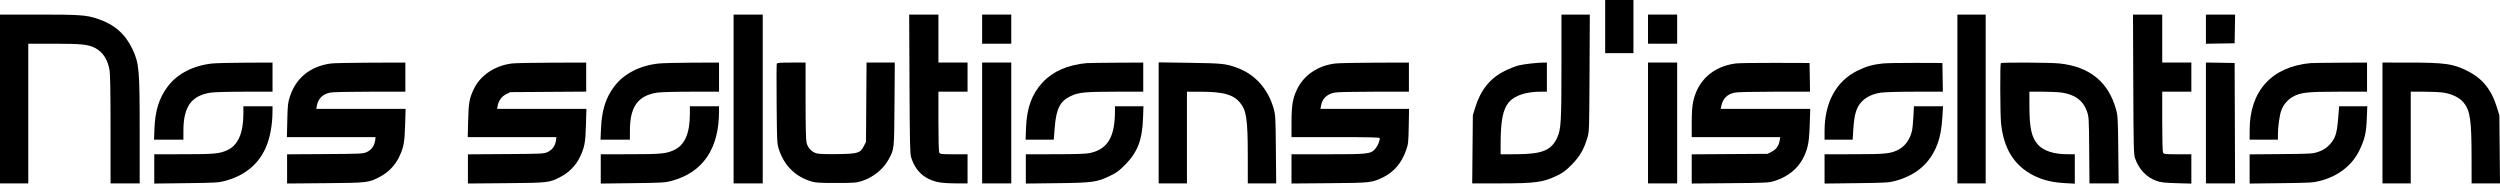
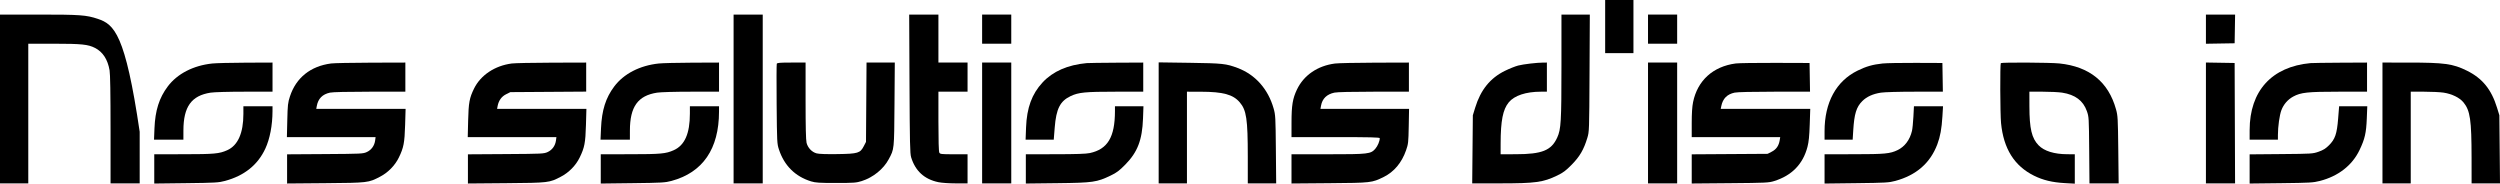
<svg xmlns="http://www.w3.org/2000/svg" viewBox="23.78 61.367 514.578 37.803" height="37.803mm" width="514.578mm">
  <path d="M505.044,-85.755C504.792,-88.929,504.421,-90.011,503.158,-91.268C502.47,-91.953,501.97,-92.264,501.024,-92.594C499.815,-93.016,499.656,-93.027,493.307,-93.082L486.824,-93.138L486.824,-96.142L486.824,-99.146L493.307,-99.07C499.254,-99,499.913,-98.962,501.289,-98.608C505.084,-97.632,507.944,-95.4,509.453,-92.237C510.542,-89.955,510.824,-88.725,510.941,-85.754L511.04,-83.24L508.142,-83.24L505.245,-83.24L505.044,-85.755z" style="stroke:none;fill:#000000;fill-rule:evenodd" transform="matrix(1,0,0,-1,0,0)" />
  <path d="M417.617,-85.401C417.555,-86.59,417.423,-87.903,417.323,-88.319C416.883,-90.159,415.843,-91.545,414.364,-92.26C412.825,-93.005,411.763,-93.106,405.373,-93.112L399.331,-93.119L399.331,-96.134L399.331,-99.149L405.902,-99.068C411.938,-98.995,412.587,-98.957,413.884,-98.606C418.207,-97.437,421.086,-94.93,422.543,-91.067C423.141,-89.481,423.437,-87.856,423.591,-85.313L423.716,-83.24L420.723,-83.24L417.73,-83.24L417.617,-85.401z" style="stroke:none;fill:#000000;fill-rule:evenodd" transform="matrix(1,0,0,-1,0,0)" />
  <path d="M253.272,-84.255C253.264,-89.598,251.77,-92.085,248.092,-92.874C247.322,-93.039,245.275,-93.108,240.97,-93.112L234.928,-93.119L234.928,-96.132L234.928,-99.146L241.411,-99.07C248.771,-98.984,249.528,-98.876,252.391,-97.499C253.621,-96.908,254.161,-96.504,255.39,-95.257C257.926,-92.684,258.889,-90.183,259.049,-85.754L259.139,-83.24L256.206,-83.24L253.273,-83.24L253.272,-84.255z" style="stroke:none;fill:#000000;fill-rule:evenodd" transform="matrix(1,0,0,-1,0,0)" />
  <path d="M165.78,-84.75C165.78,-88.868,164.713,-91.28,162.444,-92.289C160.815,-93.013,159.803,-93.106,153.476,-93.112L147.435,-93.119L147.435,-96.134L147.435,-99.149L154.006,-99.068C160.033,-98.995,160.693,-98.957,161.988,-98.607C168.44,-96.868,171.766,-92.02,171.776,-84.343L171.778,-83.24L168.779,-83.24L165.78,-83.24L165.78,-84.75z" style="stroke:none;fill:#000000;fill-rule:evenodd" transform="matrix(1,0,0,-1,0,0)" />
  <path d="M73.877,-84.812C73.877,-88.77,72.744,-91.309,70.541,-92.289C68.911,-93.013,67.9,-93.106,61.573,-93.112L55.531,-93.119L55.531,-96.134L55.531,-99.149L62.102,-99.068C68.13,-98.995,68.79,-98.957,70.084,-98.607C74.059,-97.536,76.824,-95.326,78.386,-91.972C79.326,-89.953,79.862,-87.166,79.871,-84.255L79.874,-83.24L76.876,-83.24L73.877,-83.24L73.877,-84.812z" style="stroke:none;fill:#000000;fill-rule:evenodd" transform="matrix(1,0,0,-1,0,0)" />
  <path d="M514.166,-86.68L514.166,-99.116L517.077,-99.116L519.987,-99.116L519.987,-89.679L519.987,-80.241L522.732,-80.241C524.241,-80.241,526.047,-80.328,526.745,-80.434C528.467,-80.697,530.042,-81.467,530.836,-82.435C532.221,-84.125,532.5,-86.036,532.507,-93.868L532.511,-99.116L535.435,-99.116L538.358,-99.116L538.292,-92.104L538.227,-85.092L537.748,-83.539C536.586,-79.765,534.731,-77.485,531.541,-75.911C528.644,-74.482,526.965,-74.251,519.414,-74.247L514.166,-74.244L514.166,-86.68z" style="stroke:none;fill:#000000;fill-rule:evenodd" transform="matrix(1,0,0,-1,0,0)" />
  <path d="M499.349,-74.358C491.368,-75.098,486.836,-80.084,486.827,-88.135L486.824,-90.12L489.735,-90.12L492.645,-90.12L492.647,-89.105C492.649,-87.423,492.98,-85.066,493.354,-84.066C493.808,-82.852,494.671,-81.855,495.794,-81.243C497.36,-80.391,498.76,-80.241,505.185,-80.241L510.991,-80.241L510.991,-77.243L510.991,-74.244L505.478,-74.272C502.447,-74.288,499.688,-74.326,499.349,-74.358z" style="stroke:none;fill:#000000;fill-rule:evenodd" transform="matrix(1,0,0,-1,0,0)" />
  <path d="M477.828,-86.676L477.828,-99.116L480.828,-99.116L483.828,-99.116L483.783,-86.724L483.737,-74.332L480.783,-74.284L477.828,-74.235L477.828,-86.676z" style="stroke:none;fill:#000000;fill-rule:evenodd" transform="matrix(1,0,0,-1,0,0)" />
  <path d="M435.61,-74.362C435.437,-74.534,435.476,-84.824,435.657,-86.689C436.168,-91.974,438.399,-95.532,442.46,-97.538C444.312,-98.452,446.223,-98.912,448.767,-99.054L450.839,-99.17L450.839,-96.144L450.839,-93.119L449.296,-93.112C446.599,-93.102,444.537,-92.461,443.387,-91.277C441.969,-89.817,441.505,-87.856,441.496,-83.284L441.49,-80.241L444.235,-80.241C445.744,-80.241,447.548,-80.33,448.243,-80.438C450.918,-80.853,452.562,-82.084,453.321,-84.24C453.737,-85.421,453.747,-85.584,453.801,-92.281L453.857,-99.116L456.86,-99.116L459.864,-99.116L459.788,-92.192C459.716,-85.704,459.687,-85.18,459.319,-83.858C457.749,-78.22,453.863,-75.075,447.664,-74.426C445.798,-74.23,435.795,-74.177,435.61,-74.362z" style="stroke:none;fill:#000000;fill-rule:evenodd" transform="matrix(1,0,0,-1,0,0)" />
  <path d="M411.271,-74.435C409.235,-74.652,407.897,-75.034,406.122,-75.906C401.715,-78.072,399.331,-82.451,399.331,-88.379L399.331,-90.12L402.225,-90.12L405.118,-90.12L405.234,-88.223C405.443,-84.798,405.874,-83.4,407.099,-82.175C408.006,-81.269,409.27,-80.694,410.923,-80.438C411.658,-80.324,414.593,-80.241,417.935,-80.241L423.682,-80.241L423.634,-77.287L423.586,-74.332L418.117,-74.31C415.11,-74.298,412.029,-74.354,411.271,-74.435z" style="stroke:none;fill:#000000;fill-rule:evenodd" transform="matrix(1,0,0,-1,0,0)" />
  <path d="M381.05,-74.429C376.371,-75.043,373.176,-77.942,372.267,-82.395C372.08,-83.308,371.989,-84.712,371.989,-86.673L371.989,-89.591L381.097,-89.591L390.204,-89.591L390.101,-90.225C389.918,-91.357,389.398,-92.11,388.471,-92.587L387.611,-93.03L379.8,-93.081L371.989,-93.132L371.989,-96.137L371.989,-99.142L379.883,-99.072C387.292,-99.007,387.85,-98.98,388.959,-98.633C392.602,-97.495,394.895,-95.138,395.816,-91.586C396.081,-90.565,396.202,-89.374,396.28,-86.989L396.387,-83.769L387.173,-83.769L377.959,-83.769L378.077,-83.196C378.395,-81.646,379.271,-80.764,380.824,-80.431C381.374,-80.313,384.473,-80.241,389.025,-80.241L396.341,-80.241L396.292,-77.287L396.244,-74.332L389.188,-74.309C385.307,-74.297,381.645,-74.351,381.05,-74.429z" style="stroke:none;fill:#000000;fill-rule:evenodd" transform="matrix(1,0,0,-1,0,0)" />
  <path d="M362.993,-86.68L362.993,-99.116L365.992,-99.116L368.991,-99.116L368.991,-86.68L368.991,-74.244L365.992,-74.244L362.993,-74.244L362.993,-86.68z" style="stroke:none;fill:#000000;fill-rule:evenodd" transform="matrix(1,0,0,-1,0,0)" />
  <path d="M298.559,-74.442C294.976,-74.903,292.134,-76.85,290.728,-79.806C289.847,-81.659,289.618,-83.043,289.615,-86.548L289.611,-89.591L298.696,-89.591C305.846,-89.591,307.78,-89.638,307.779,-89.811C307.777,-90.415,307.352,-91.429,306.872,-91.975C305.911,-93.069,305.488,-93.119,297.076,-93.119L289.611,-93.119L289.611,-96.129L289.611,-99.139L297.417,-99.073C306.05,-99,306.148,-98.989,308.574,-97.8C310.715,-96.751,312.298,-94.865,313.195,-92.294C313.645,-91.002,313.68,-90.685,313.743,-87.341L313.809,-83.769L304.69,-83.769L295.57,-83.769L295.691,-83.108C295.956,-81.66,296.874,-80.768,298.446,-80.431C298.996,-80.313,302.068,-80.241,306.554,-80.241L313.778,-80.241L313.778,-77.243L313.778,-74.244L306.766,-74.266C302.91,-74.279,299.216,-74.358,298.559,-74.442z" style="stroke:none;fill:#000000;fill-rule:evenodd" transform="matrix(1,0,0,-1,0,0)" />
  <path d="M262.27,-86.661L262.27,-99.116L265.18,-99.116L268.091,-99.116L268.091,-89.679L268.091,-80.241L270.957,-80.248C275.534,-80.257,277.576,-80.814,278.957,-82.427C280.34,-84.043,280.612,-85.873,280.614,-93.604L280.615,-99.116L283.537,-99.116L286.458,-99.116L286.394,-92.104C286.333,-85.444,286.31,-85.022,285.928,-83.681C284.793,-79.694,282.158,-76.729,278.541,-75.367C276.152,-74.468,275.464,-74.393,268.664,-74.296L262.27,-74.205L262.27,-86.661z" style="stroke:none;fill:#000000;fill-rule:evenodd" transform="matrix(1,0,0,-1,0,0)" />
  <path d="M247.452,-74.358C243.538,-74.721,240.492,-76.056,238.371,-78.34C236.17,-80.711,235.128,-83.554,234.974,-87.606L234.879,-90.12L237.777,-90.12L240.674,-90.12L240.875,-87.602C241.182,-83.751,241.983,-82.172,244.152,-81.146C245.777,-80.377,247.168,-80.241,253.44,-80.241L259.095,-80.241L259.095,-77.243L259.095,-74.244L253.582,-74.272C250.55,-74.288,247.792,-74.326,247.452,-74.358z" style="stroke:none;fill:#000000;fill-rule:evenodd" transform="matrix(1,0,0,-1,0,0)" />
  <path d="M225.932,-86.68L225.932,-99.116L228.931,-99.116L231.929,-99.116L231.929,-86.68L231.929,-74.244L228.931,-74.244L225.932,-74.244L225.932,-86.68z" style="stroke:none;fill:#000000;fill-rule:evenodd" transform="matrix(1,0,0,-1,0,0)" />
  <path d="M183.664,-74.499C183.61,-74.64,183.598,-78.39,183.637,-82.834C183.706,-90.673,183.72,-90.95,184.111,-92.138C185.202,-95.457,187.468,-97.701,190.74,-98.704C191.638,-98.978,192.417,-99.028,195.856,-99.027C199.564,-99.026,200.021,-98.992,201.163,-98.631C203.482,-97.899,205.634,-96.159,206.704,-94.15C207.853,-91.995,207.825,-92.266,207.894,-82.843L207.958,-74.244L205.049,-74.244L202.14,-74.244L202.085,-82.407L202.03,-90.571L201.587,-91.432C200.837,-92.887,200.402,-93.02,196.176,-93.084C193.868,-93.119,192.35,-93.067,191.859,-92.935C190.89,-92.674,190.055,-91.794,189.794,-90.76C189.659,-90.224,189.594,-87.392,189.594,-82.104L189.594,-74.244L186.678,-74.244C184.296,-74.244,183.744,-74.291,183.664,-74.499z" style="stroke:none;fill:#000000;fill-rule:evenodd" transform="matrix(1,0,0,-1,0,0)" />
  <path d="M159.373,-74.437C155.474,-74.848,152.177,-76.549,150.213,-79.162C148.453,-81.503,147.65,-84.041,147.487,-87.782L147.385,-90.12L150.408,-90.12L153.432,-90.12L153.435,-88.223C153.442,-83.329,155.078,-81.05,159.027,-80.438C159.762,-80.324,162.696,-80.241,166.034,-80.241L171.778,-80.241L171.778,-77.243L171.778,-74.244L166.265,-74.267C163.233,-74.28,160.132,-74.356,159.373,-74.437z" style="stroke:none;fill:#000000;fill-rule:evenodd" transform="matrix(1,0,0,-1,0,0)" />
  <path d="M129.117,-74.434C125.643,-74.884,122.717,-76.829,121.358,-79.59C120.405,-81.525,120.228,-82.483,120.138,-86.195L120.056,-89.591L129.182,-89.591L138.308,-89.591L138.214,-90.291C138.072,-91.354,137.445,-92.225,136.514,-92.656C135.733,-93.017,135.426,-93.032,127.899,-93.081L120.093,-93.132L120.093,-96.136L120.093,-99.139L127.987,-99.07C136.776,-98.993,136.841,-98.985,139.232,-97.734C140.888,-96.867,142.293,-95.435,143.091,-93.799C144.096,-91.741,144.284,-90.77,144.388,-87.077L144.482,-83.769L135.291,-83.769L126.099,-83.769L126.205,-83.196C126.414,-82.069,127.009,-81.238,127.943,-80.771L128.825,-80.33L136.63,-80.277L144.436,-80.224L144.436,-77.234L144.436,-74.244L137.336,-74.266C133.431,-74.279,129.732,-74.354,129.117,-74.434z" style="stroke:none;fill:#000000;fill-rule:evenodd" transform="matrix(1,0,0,-1,0,0)" />
  <path d="M91.934,-74.43C87.694,-74.983,84.725,-77.359,83.46,-81.212C83.04,-82.49,82.989,-82.95,82.914,-86.107L82.832,-89.591L91.96,-89.591L101.088,-89.591L100.995,-90.291C100.852,-91.354,100.226,-92.225,99.294,-92.656C98.513,-93.017,98.206,-93.032,90.679,-93.081L82.873,-93.132L82.873,-96.136L82.873,-99.139L90.767,-99.07C99.556,-98.993,99.621,-98.985,102.012,-97.734C103.668,-96.867,105.073,-95.435,105.871,-93.799C106.866,-91.762,107.057,-90.771,107.167,-87.077L107.265,-83.769L98.072,-83.769L88.879,-83.769L88.983,-83.196C89.258,-81.668,90.147,-80.766,91.708,-80.431C92.258,-80.313,95.355,-80.241,99.904,-80.241L107.216,-80.241L107.216,-77.243L107.216,-74.244L100.116,-74.266C96.211,-74.279,92.529,-74.352,91.934,-74.43z" style="stroke:none;fill:#000000;fill-rule:evenodd" transform="matrix(1,0,0,-1,0,0)" />
  <path d="M67.47,-74.437C63.571,-74.848,60.273,-76.549,58.309,-79.162C56.545,-81.51,55.722,-84.103,55.575,-87.782L55.481,-90.12L58.505,-90.12L61.529,-90.12L61.532,-88.223C61.538,-83.329,63.175,-81.05,67.124,-80.438C67.859,-80.324,70.793,-80.241,74.131,-80.241L79.874,-80.241L79.874,-77.243L79.874,-74.244L74.362,-74.267C71.33,-74.28,68.229,-74.356,67.47,-74.437z" style="stroke:none;fill:#000000;fill-rule:evenodd" transform="matrix(1,0,0,-1,0,0)" />
  <path d="M477.828,-67.369L477.828,-70.372L480.783,-70.323L483.737,-70.275L483.786,-67.32L483.834,-64.366L480.831,-64.366L477.828,-64.366L477.828,-67.369z" style="stroke:none;fill:#000000;fill-rule:evenodd" transform="matrix(1,0,0,-1,0,0)" />
-   <path d="M462.876,-78.698C462.928,-91.574,462.964,-93.12,463.231,-93.912C463.993,-96.171,465.585,-97.866,467.618,-98.583C468.561,-98.916,469.236,-98.994,471.786,-99.07L474.829,-99.16L474.829,-96.14L474.829,-93.119L472.013,-93.119C469.409,-93.119,469.183,-93.093,469.014,-92.777C468.899,-92.561,468.832,-90.205,468.832,-86.339L468.832,-80.241L471.831,-80.241L474.829,-80.241L474.829,-77.243L474.829,-74.244L471.831,-74.244L468.832,-74.244L468.832,-69.305L468.832,-64.366L465.824,-64.366L462.817,-64.366L462.876,-78.698z" style="stroke:none;fill:#000000;fill-rule:evenodd" transform="matrix(1,0,0,-1,0,0)" />
-   <path d="M426.673,-81.741L426.673,-99.116L429.583,-99.116L432.494,-99.116L432.494,-81.741L432.494,-64.366L429.583,-64.366L426.673,-64.366L426.673,-81.741z" style="stroke:none;fill:#000000;fill-rule:evenodd" transform="matrix(1,0,0,-1,0,0)" />
  <path d="M362.993,-67.364L362.993,-70.363L365.992,-70.363L368.991,-70.363L368.991,-67.364L368.991,-64.366L365.992,-64.366L362.993,-64.366L362.993,-67.364z" style="stroke:none;fill:#000000;fill-rule:evenodd" transform="matrix(1,0,0,-1,0,0)" />
  <path d="M345.176,-74.905C345.176,-86.433,345.085,-87.966,344.305,-89.679C343.094,-92.335,341.193,-93.102,335.784,-93.112L332.653,-93.119L332.657,-90.869C332.667,-86.201,333.121,-83.909,334.328,-82.435C335.475,-81.035,337.865,-80.241,340.933,-80.241L342.178,-80.241L342.178,-77.243L342.178,-74.244L341.428,-74.248C340.09,-74.257,337.353,-74.579,336.269,-74.857C335.687,-75.006,334.46,-75.496,333.542,-75.947C330.506,-77.437,328.548,-79.857,327.424,-83.511L326.937,-85.092L326.872,-92.104L326.806,-99.116L332.508,-99.113C339.837,-99.108,341.391,-98.895,344.295,-97.499C345.524,-96.908,346.065,-96.504,347.294,-95.257C348.939,-93.587,349.769,-92.166,350.496,-89.767C350.893,-88.456,350.897,-88.338,350.955,-76.405L351.014,-64.366L348.095,-64.366L345.177,-64.366L345.176,-74.905z" style="stroke:none;fill:#000000;fill-rule:evenodd" transform="matrix(1,0,0,-1,0,0)" />
  <path d="M225.932,-67.364L225.932,-70.363L228.931,-70.363L231.929,-70.363L231.929,-67.364L231.929,-64.366L228.931,-64.366L225.932,-64.366L225.932,-67.364z" style="stroke:none;fill:#000000;fill-rule:evenodd" transform="matrix(1,0,0,-1,0,0)" />
  <path d="M210.983,-78.61C211.039,-90.787,211.087,-92.982,211.319,-93.736C212.186,-96.561,214.03,-98.251,216.912,-98.862C217.587,-99.005,219.109,-99.111,220.508,-99.113L222.933,-99.116L222.933,-96.117L222.933,-93.119L220.117,-93.119C217.513,-93.119,217.287,-93.093,217.118,-92.777C217.002,-92.561,216.936,-90.205,216.936,-86.339L216.936,-80.241L219.934,-80.241L222.933,-80.241L222.933,-77.243L222.933,-74.244L219.934,-74.244L216.936,-74.244L216.936,-69.305L216.936,-64.366L213.927,-64.366L210.919,-64.366L210.983,-78.61z" style="stroke:none;fill:#000000;fill-rule:evenodd" transform="matrix(1,0,0,-1,0,0)" />
  <path d="M174.776,-81.741L174.776,-99.116L177.775,-99.116L180.774,-99.116L180.774,-81.741L180.774,-64.366L177.775,-64.366L174.776,-64.366L174.776,-81.741z" style="stroke:none;fill:#000000;fill-rule:evenodd" transform="matrix(1,0,0,-1,0,0)" />
-   <path d="M23.78,-81.741L23.78,-99.116L26.69,-99.116L29.601,-99.116L29.601,-84.74L29.601,-70.363L34.937,-70.366C40.599,-70.369,41.908,-70.505,43.337,-71.233C44.942,-72.052,45.947,-73.599,46.335,-75.846C46.47,-76.628,46.535,-80.611,46.535,-88.062L46.535,-99.116L49.534,-99.116L52.533,-99.116L52.531,-88.488C52.529,-75.608,52.424,-74.408,51.034,-71.46C49.569,-68.353,47.3,-66.376,43.902,-65.246C41.528,-64.456,40.273,-64.366,31.705,-64.366L23.78,-64.366L23.78,-81.741z" style="stroke:none;fill:#000000;fill-rule:evenodd" transform="matrix(1,0,0,-1,0,0)" />
+   <path d="M23.78,-81.741L23.78,-99.116L26.69,-99.116L29.601,-99.116L29.601,-84.74L29.601,-70.363L34.937,-70.366C40.599,-70.369,41.908,-70.505,43.337,-71.233C44.942,-72.052,45.947,-73.599,46.335,-75.846C46.47,-76.628,46.535,-80.611,46.535,-88.062L46.535,-99.116L49.534,-99.116L52.533,-99.116L52.531,-88.488C49.569,-68.353,47.3,-66.376,43.902,-65.246C41.528,-64.456,40.273,-64.366,31.705,-64.366L23.78,-64.366L23.78,-81.741z" style="stroke:none;fill:#000000;fill-rule:evenodd" transform="matrix(1,0,0,-1,0,0)" />
  <path d="M354.173,-66.835L354.173,-72.304L357.084,-72.304L359.994,-72.304L359.994,-66.835L359.994,-61.367L357.084,-61.367L354.173,-61.367L354.173,-66.835z" style="stroke:none;fill:#000000;fill-rule:evenodd" transform="matrix(1,0,0,-1,0,0)" />
</svg>